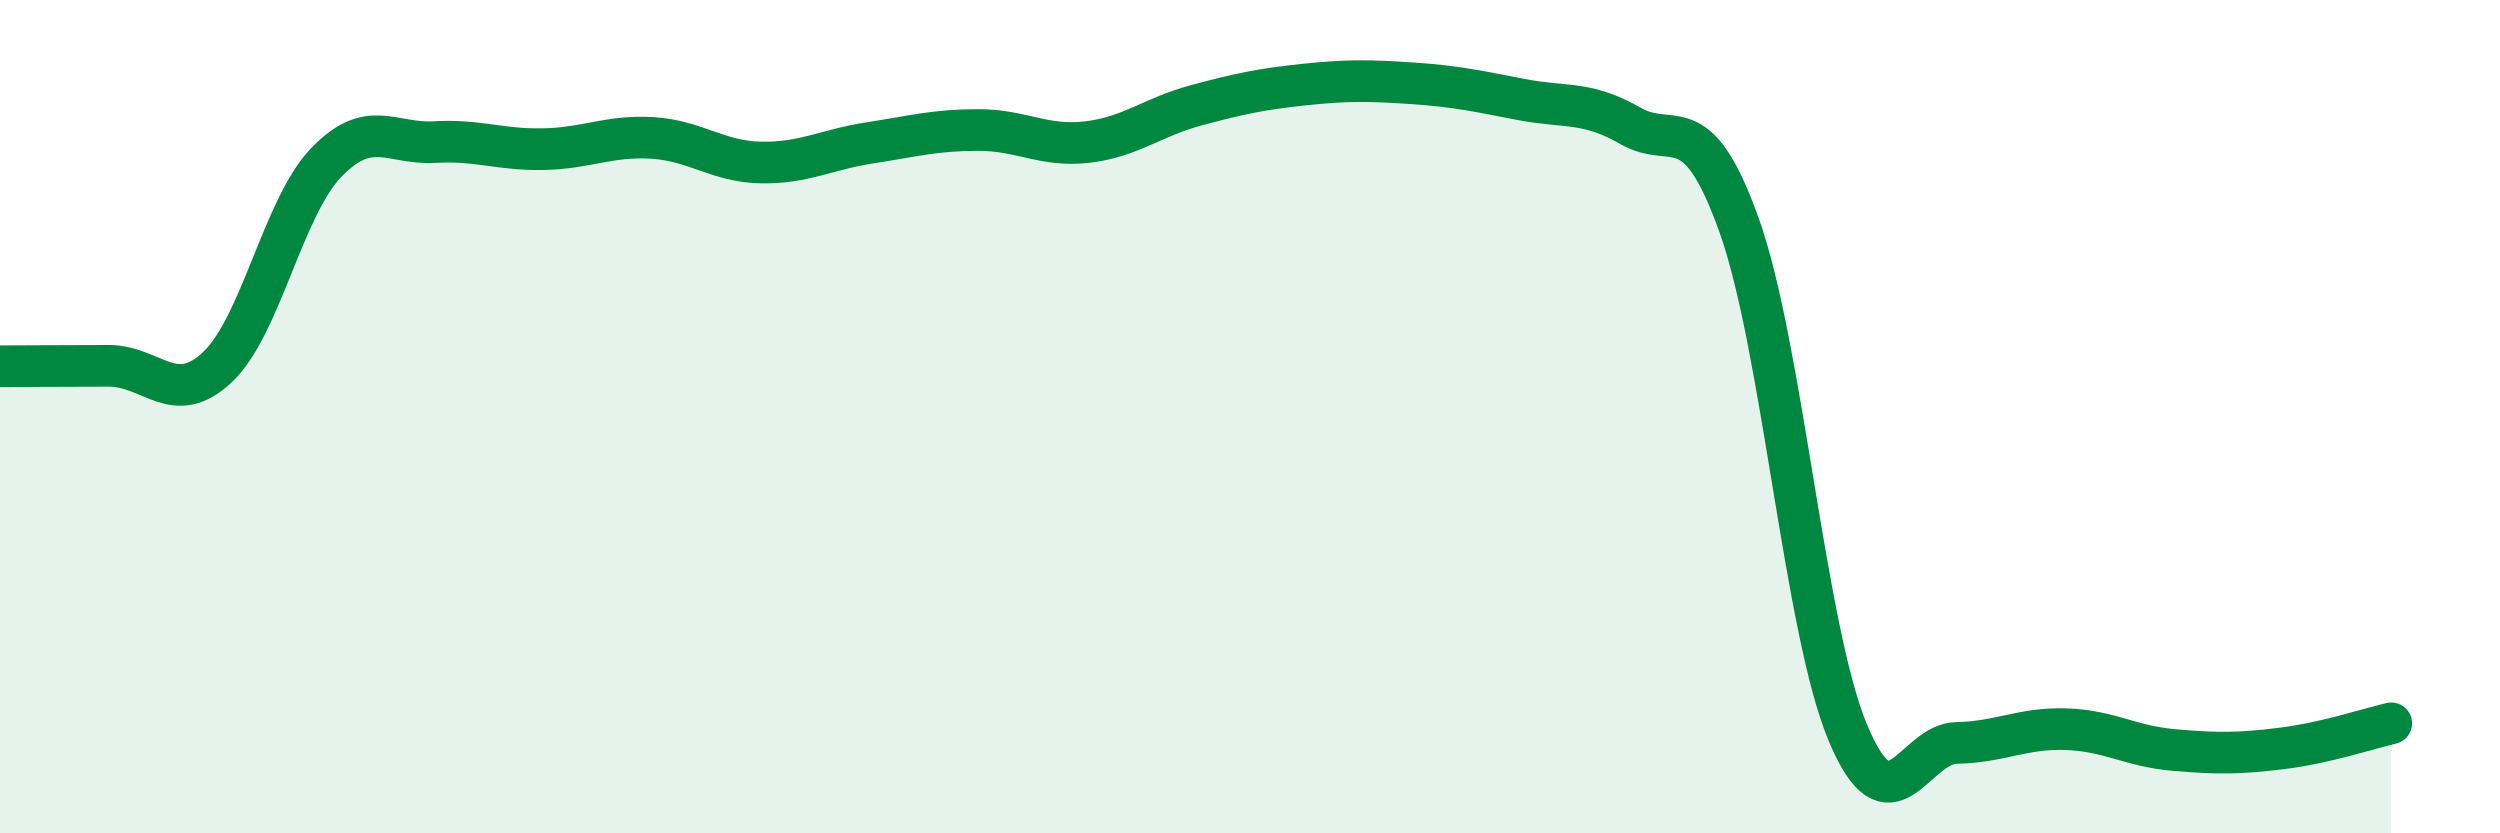
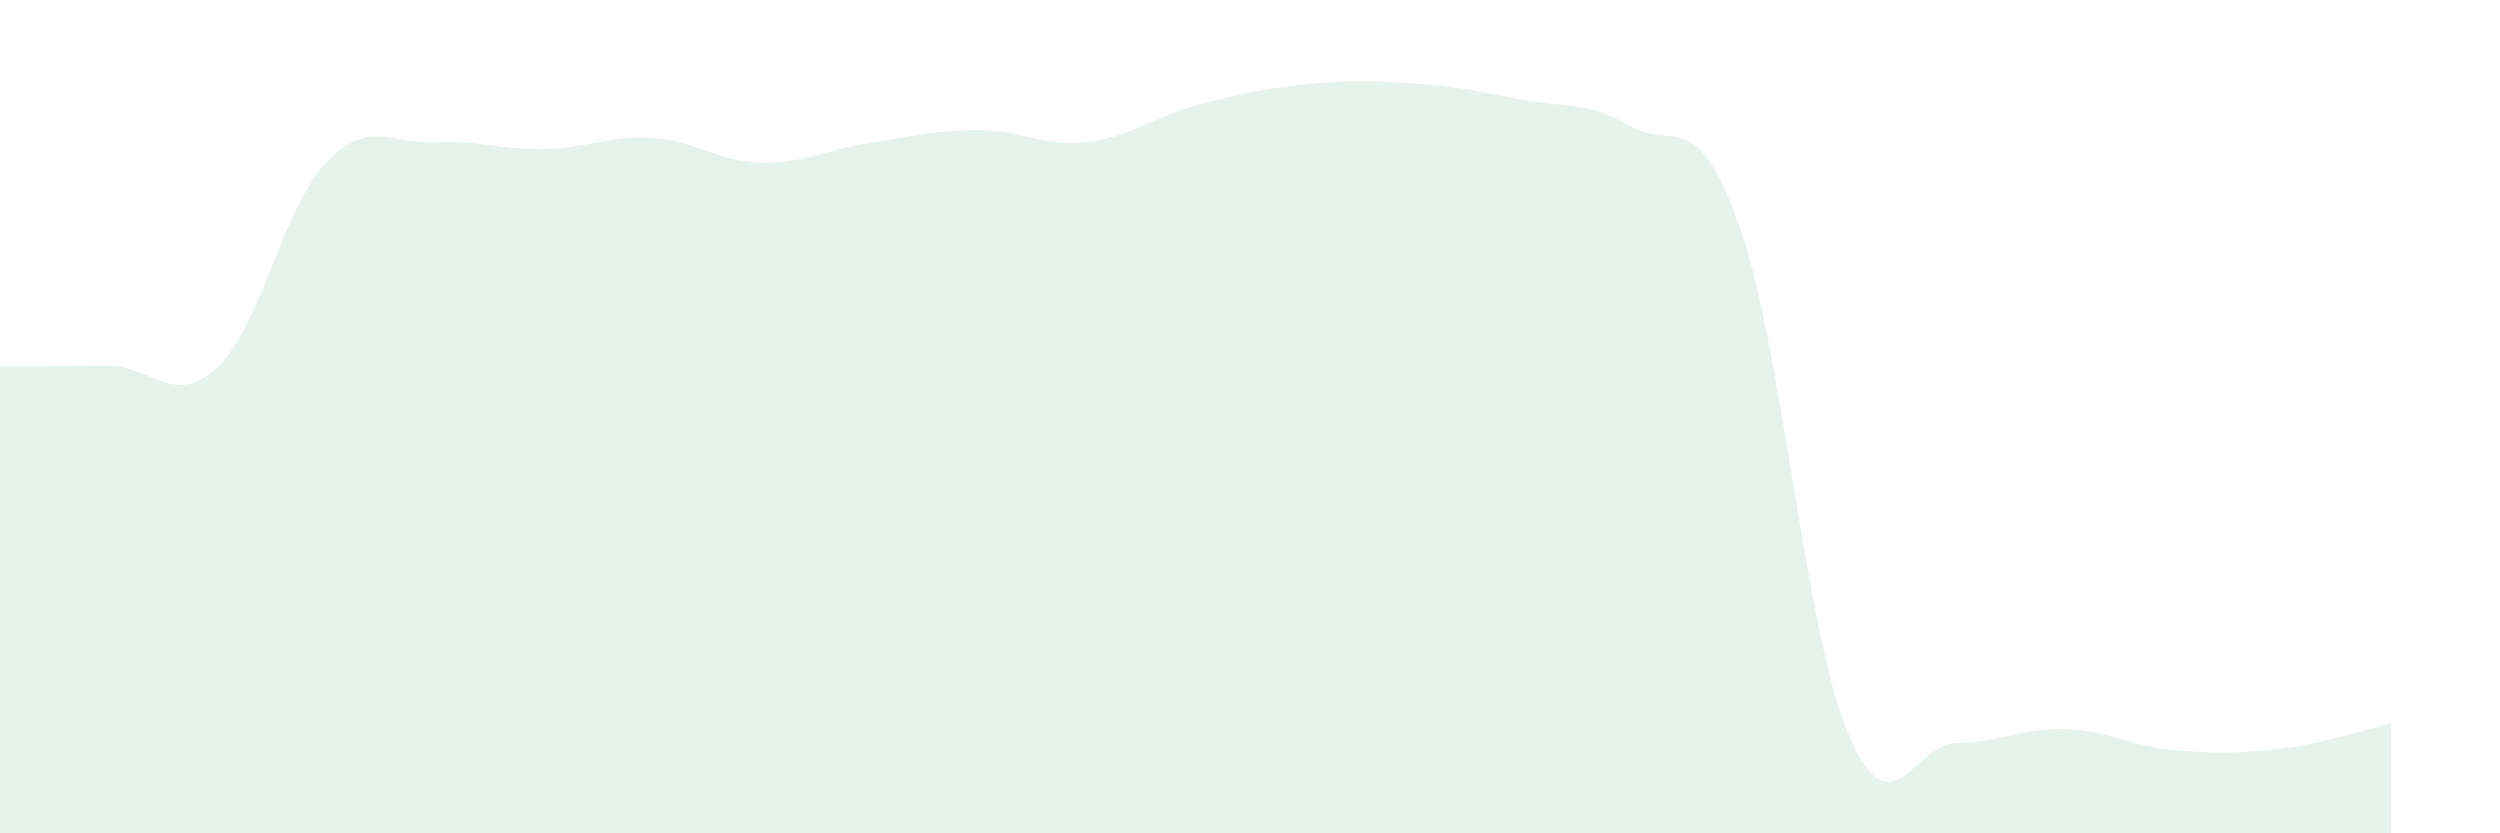
<svg xmlns="http://www.w3.org/2000/svg" width="60" height="20" viewBox="0 0 60 20">
  <path d="M 0,8.79 C 0.52,8.79 1.57,8.78 2.61,8.78 C 3.65,8.78 4.18,9.79 5.22,8.81 C 6.26,7.83 6.79,4.98 7.83,3.9 C 8.87,2.82 9.39,3.47 10.43,3.41 C 11.47,3.35 12,3.6 13.04,3.58 C 14.08,3.56 14.61,3.25 15.65,3.31 C 16.69,3.37 17.22,3.88 18.26,3.9 C 19.3,3.92 19.83,3.59 20.87,3.43 C 21.91,3.27 22.44,3.12 23.48,3.12 C 24.52,3.12 25.05,3.53 26.09,3.41 C 27.13,3.29 27.66,2.81 28.7,2.53 C 29.74,2.25 30.26,2.14 31.3,2.03 C 32.34,1.92 32.87,1.93 33.91,2 C 34.95,2.07 35.48,2.19 36.52,2.39 C 37.56,2.59 38.09,2.42 39.13,3.02 C 40.17,3.62 40.7,2.5 41.74,5.41 C 42.78,8.32 43.31,15.11 44.35,17.59 C 45.39,20.07 45.92,17.85 46.96,17.83 C 48,17.81 48.53,17.47 49.57,17.5 C 50.61,17.53 51.13,17.91 52.17,18 C 53.21,18.09 53.74,18.09 54.78,17.96 C 55.82,17.83 56.87,17.48 57.39,17.36L57.39 20L0 20Z" fill="#008740" opacity="0.1" stroke-linecap="round" stroke-linejoin="round" />
-   <path d="M 0,8.79 C 0.52,8.79 1.57,8.78 2.61,8.78 C 3.65,8.78 4.18,9.79 5.22,8.81 C 6.26,7.83 6.79,4.98 7.83,3.9 C 8.87,2.82 9.39,3.47 10.43,3.41 C 11.47,3.35 12,3.6 13.04,3.58 C 14.08,3.56 14.61,3.25 15.65,3.31 C 16.69,3.37 17.22,3.88 18.26,3.9 C 19.3,3.92 19.83,3.59 20.87,3.43 C 21.91,3.27 22.44,3.12 23.48,3.12 C 24.52,3.12 25.05,3.53 26.09,3.41 C 27.13,3.29 27.66,2.81 28.7,2.53 C 29.74,2.25 30.26,2.14 31.3,2.03 C 32.34,1.92 32.87,1.93 33.91,2 C 34.95,2.07 35.48,2.19 36.52,2.39 C 37.56,2.59 38.09,2.42 39.13,3.02 C 40.17,3.62 40.7,2.5 41.74,5.41 C 42.78,8.32 43.31,15.11 44.35,17.59 C 45.39,20.07 45.92,17.85 46.96,17.83 C 48,17.81 48.53,17.47 49.57,17.5 C 50.61,17.53 51.13,17.91 52.17,18 C 53.21,18.09 53.74,18.09 54.78,17.96 C 55.82,17.83 56.87,17.48 57.39,17.36" stroke="#008740" stroke-width="1" fill="none" stroke-linecap="round" stroke-linejoin="round" />
</svg>